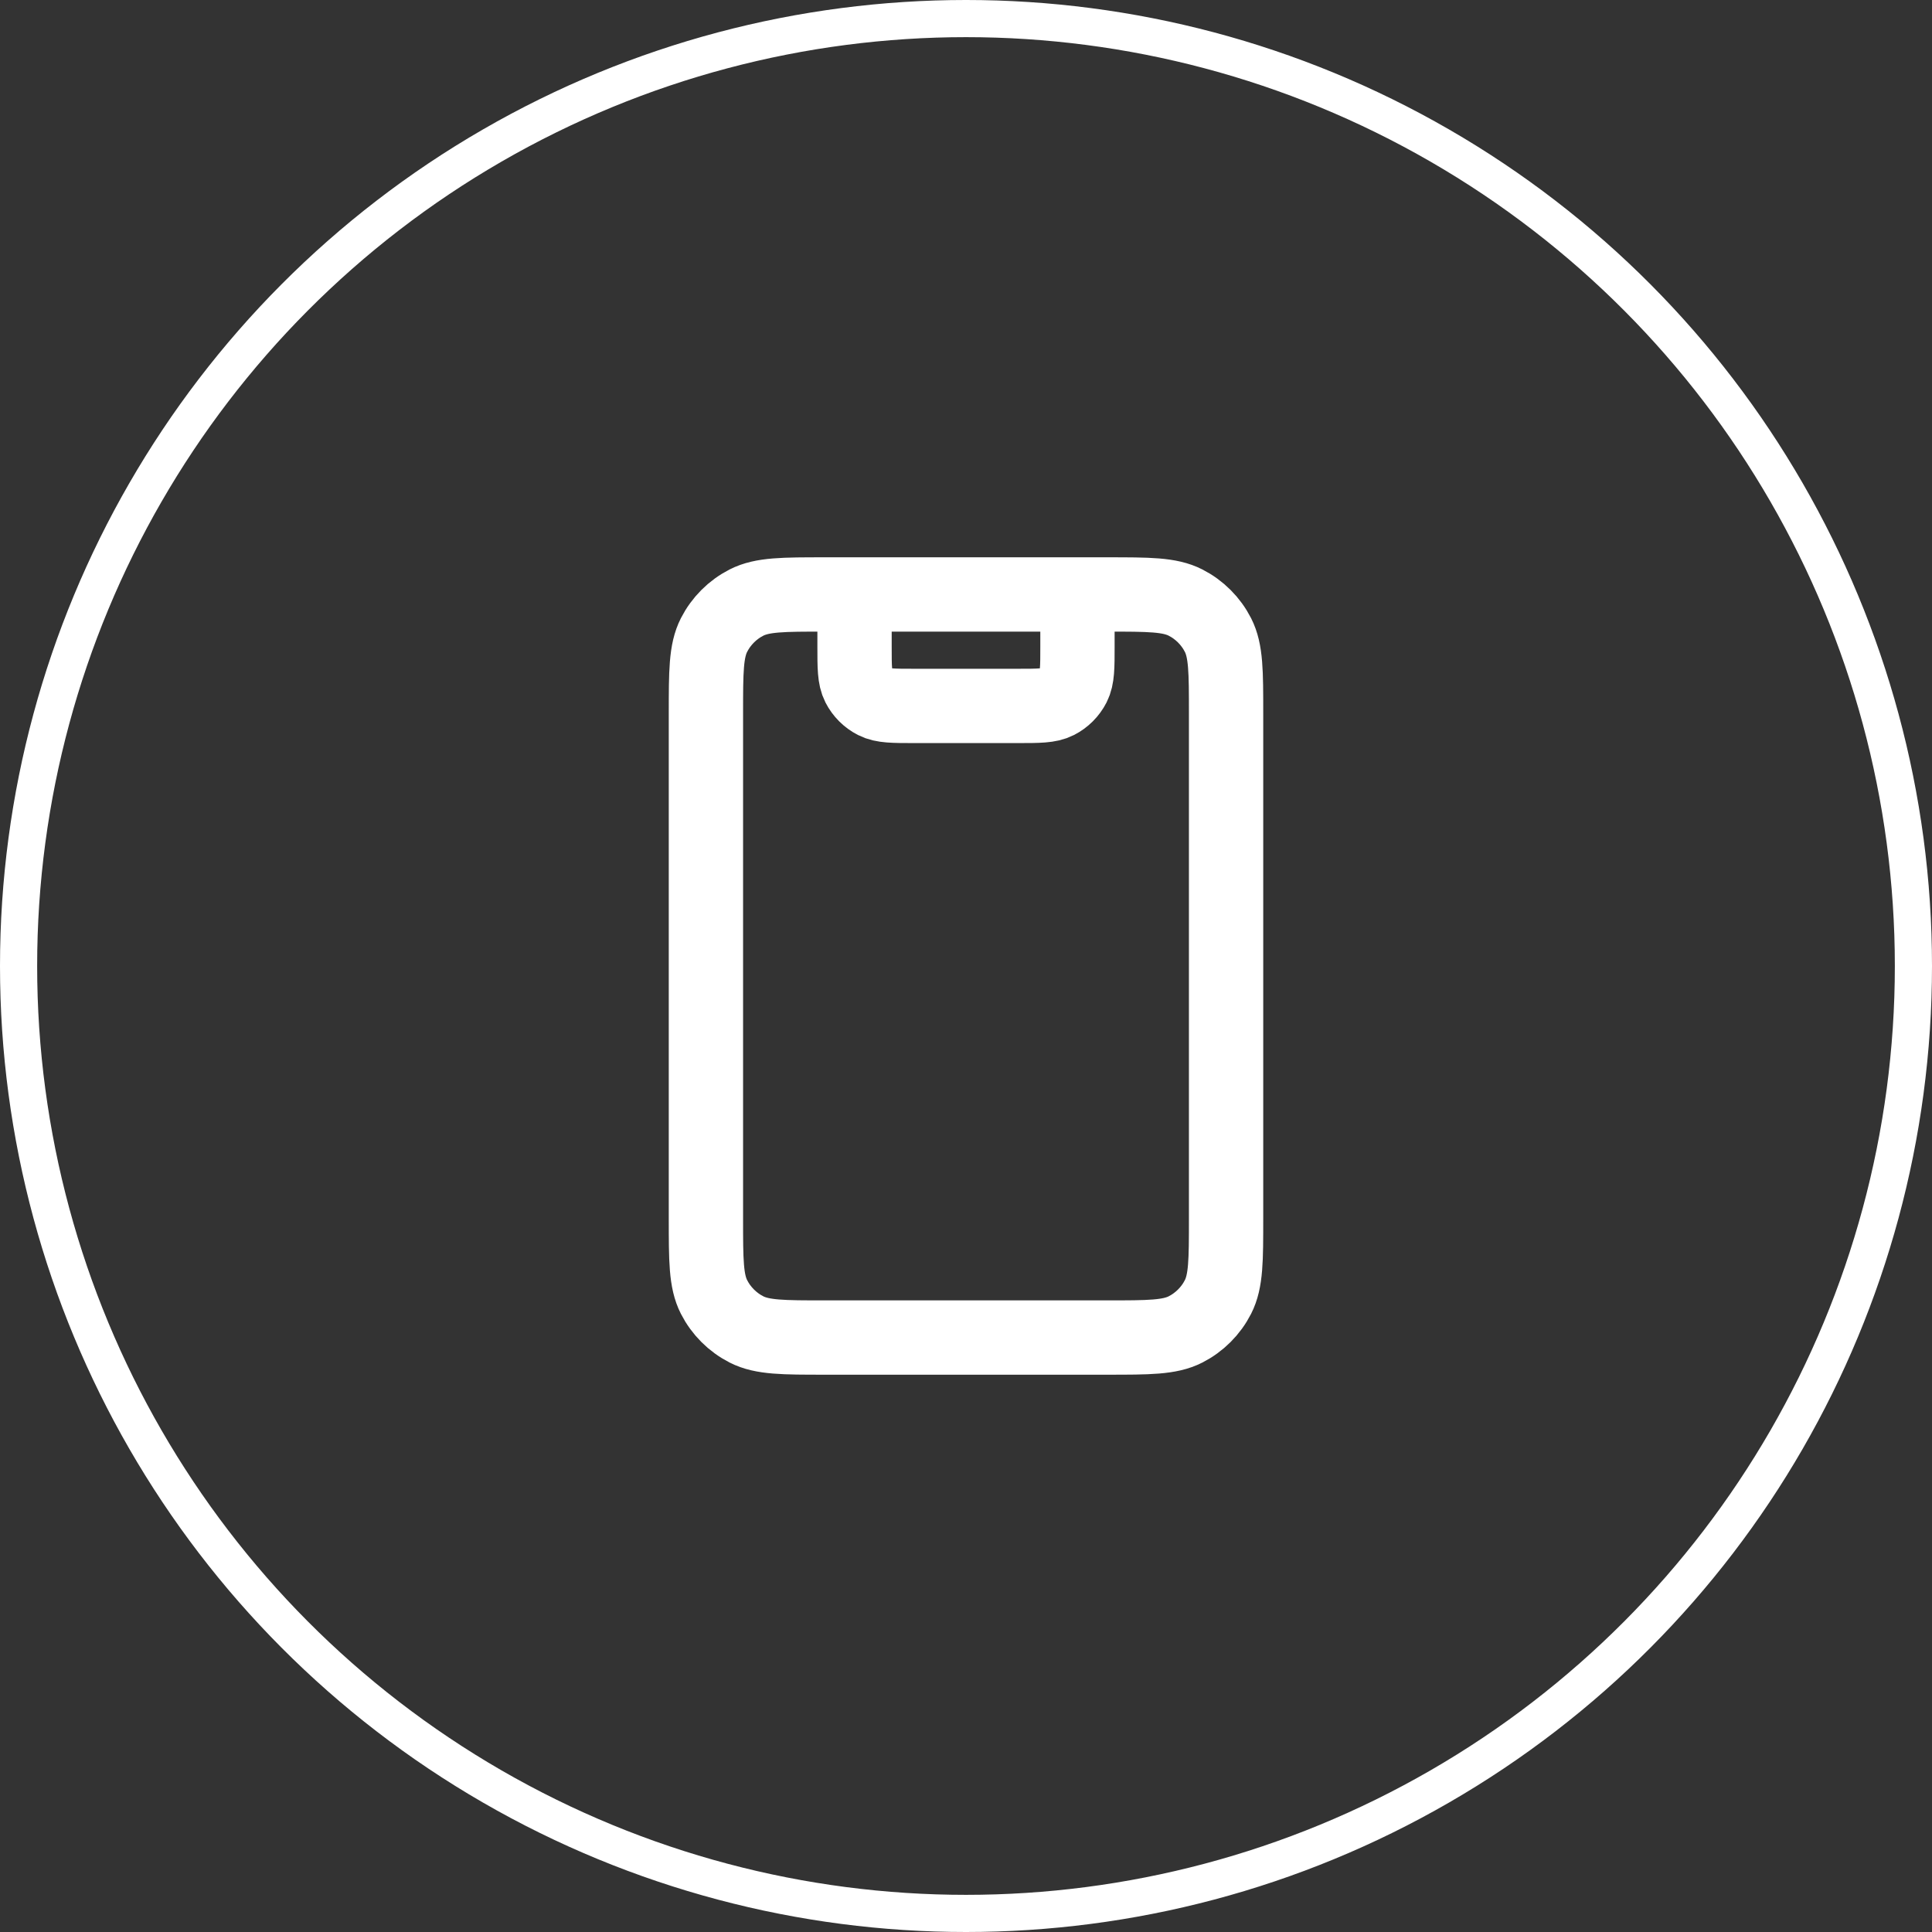
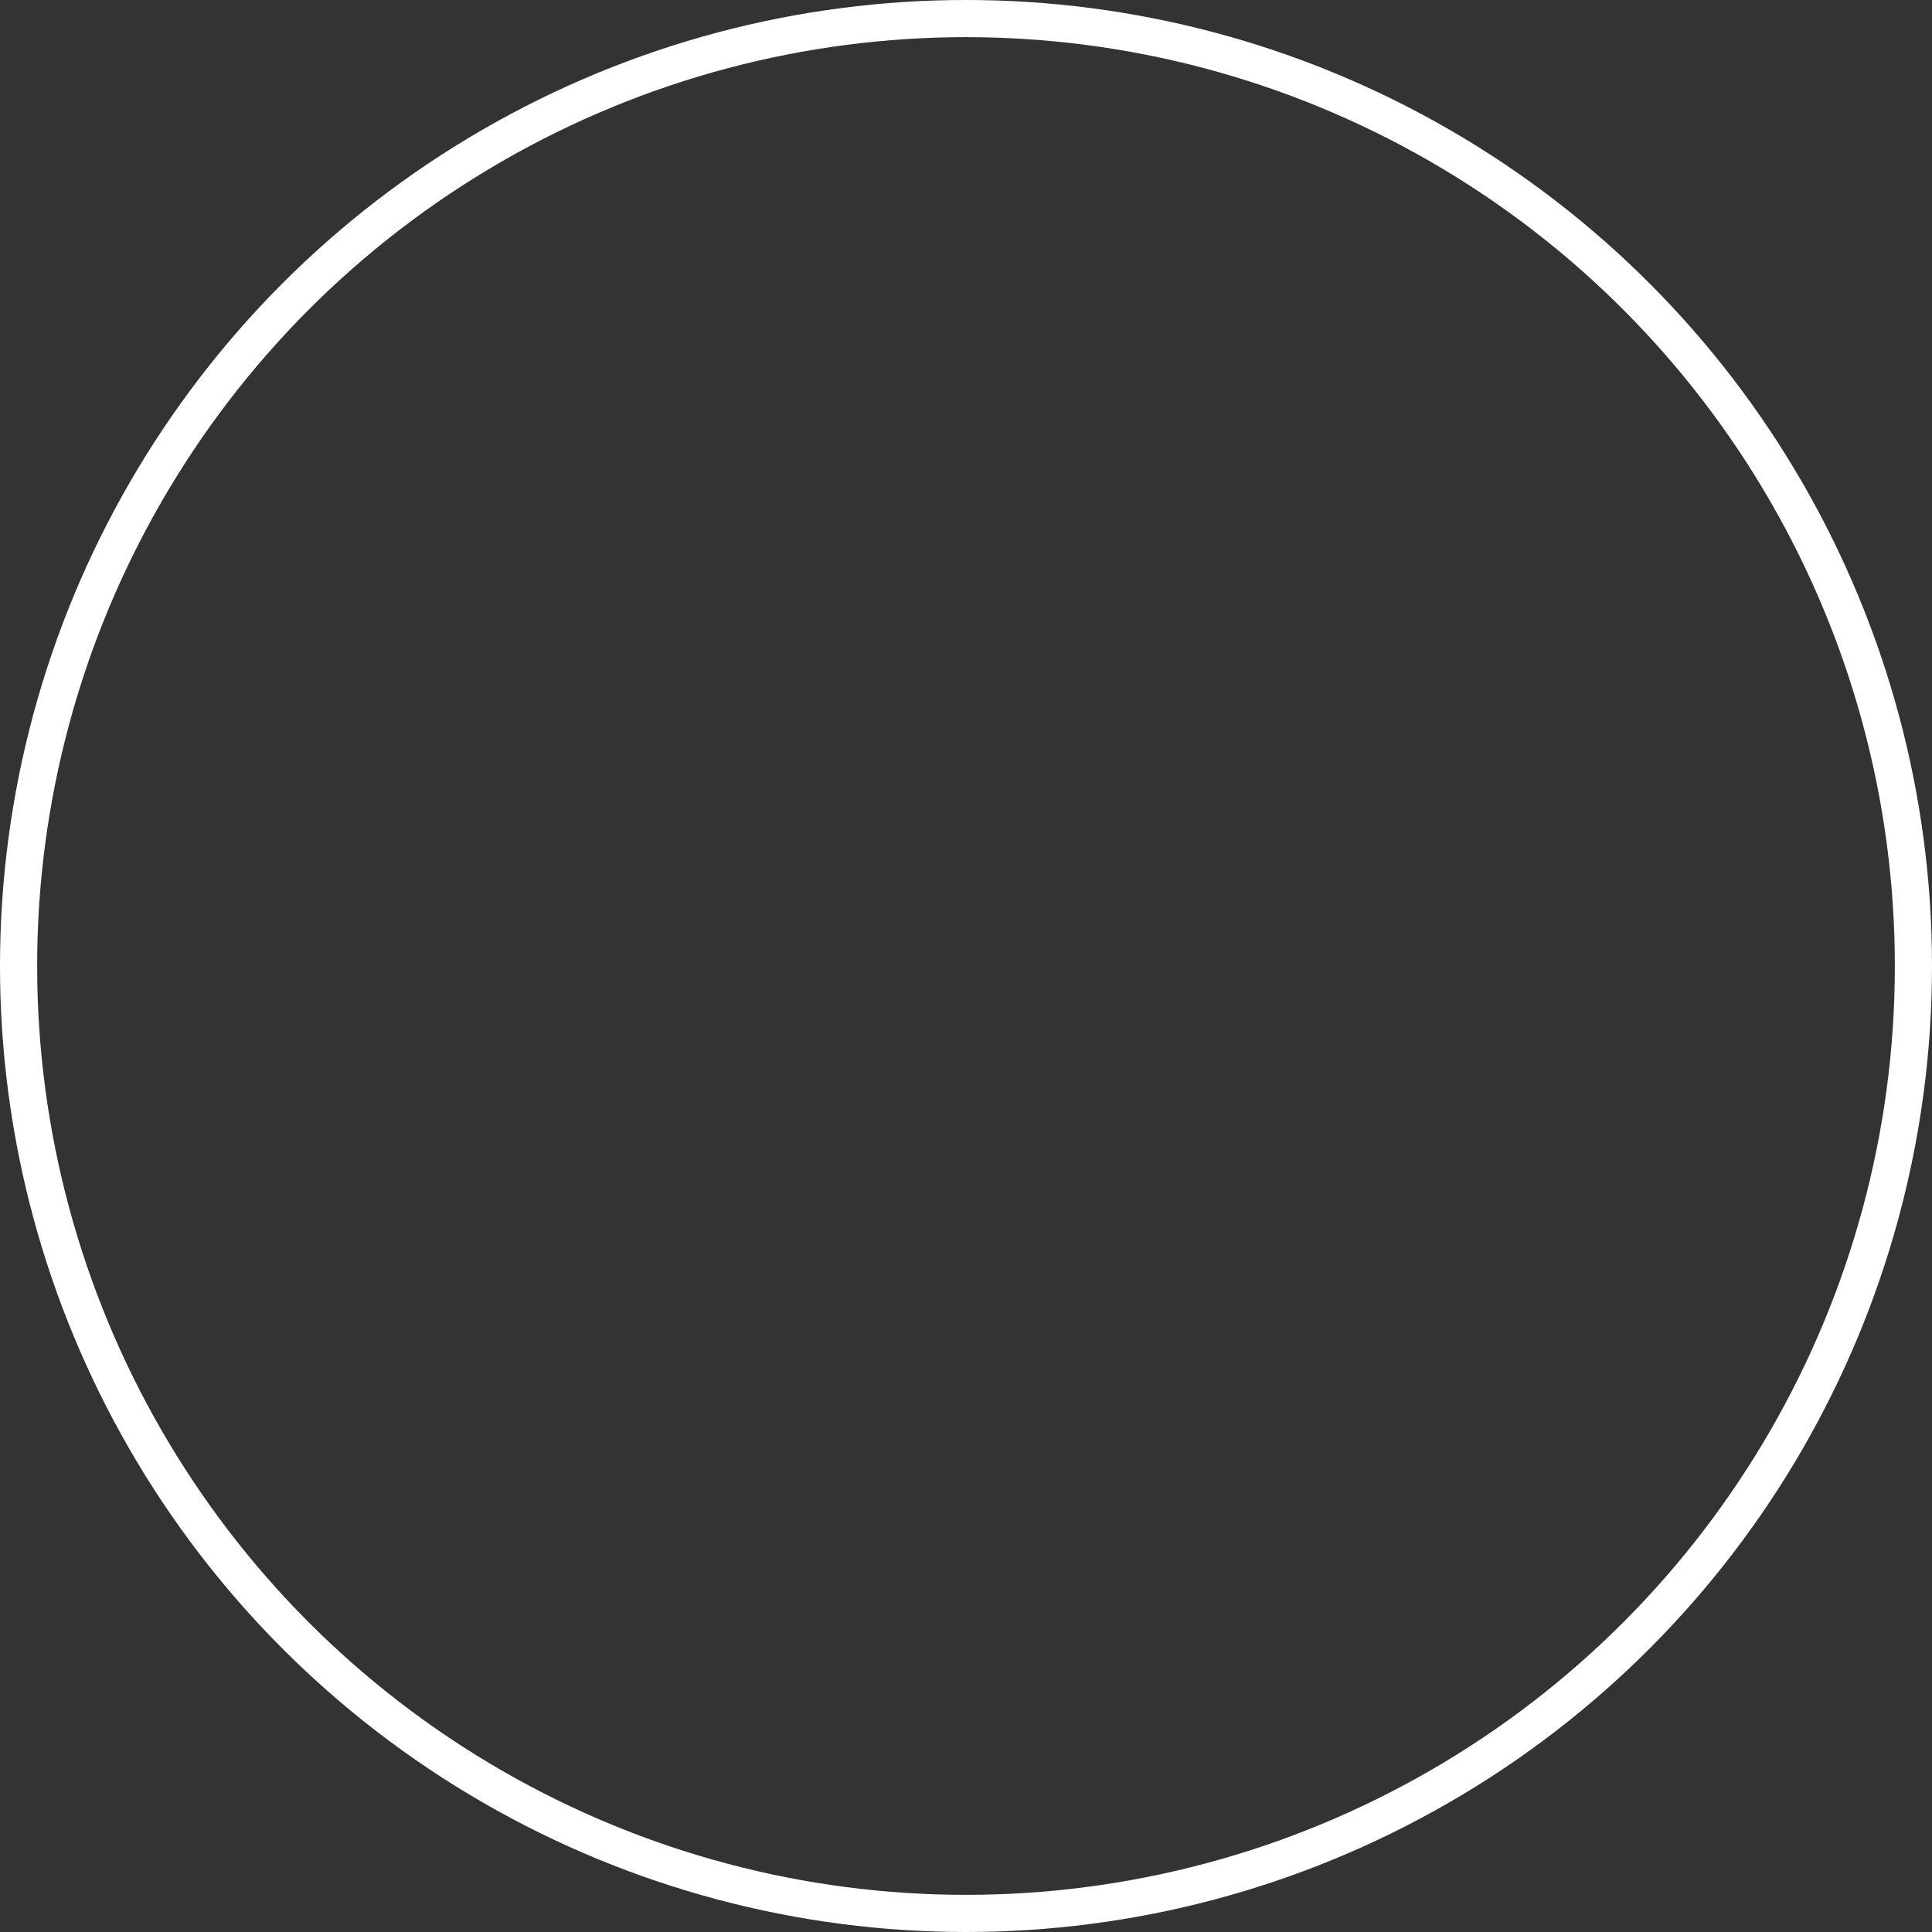
<svg xmlns="http://www.w3.org/2000/svg" width="52" height="52" viewBox="0 0 52 52" fill="none">
  <rect x="0" y="0" width="52" height="52" fill="#333333" stroke="none" />
  <circle cx="26" cy="26" r="25.5" stroke="white" />
-   <path d="M29 16V17.4C29 17.96 29 18.24 28.891 18.454C28.795 18.642 28.642 18.795 28.454 18.891C28.24 19 27.96 19 27.4 19H24.6C24.04 19 23.76 19 23.546 18.891C23.358 18.795 23.205 18.642 23.109 18.454C23 18.24 23 17.96 23 17.4V16M22.2 36H29.8C30.92 36 31.48 36 31.908 35.782C32.284 35.59 32.59 35.284 32.782 34.908C33 34.48 33 33.92 33 32.8V19.2C33 18.08 33 17.52 32.782 17.092C32.59 16.716 32.284 16.41 31.908 16.218C31.48 16 30.92 16 29.8 16H22.2C21.08 16 20.52 16 20.092 16.218C19.716 16.41 19.41 16.716 19.218 17.092C19 17.52 19 18.08 19 19.2V32.8C19 33.92 19 34.48 19.218 34.908C19.41 35.284 19.716 35.59 20.092 35.782C20.52 36 21.08 36 22.2 36Z" stroke="white" stroke-width="2" stroke-linecap="round" stroke-linejoin="round" />
</svg>